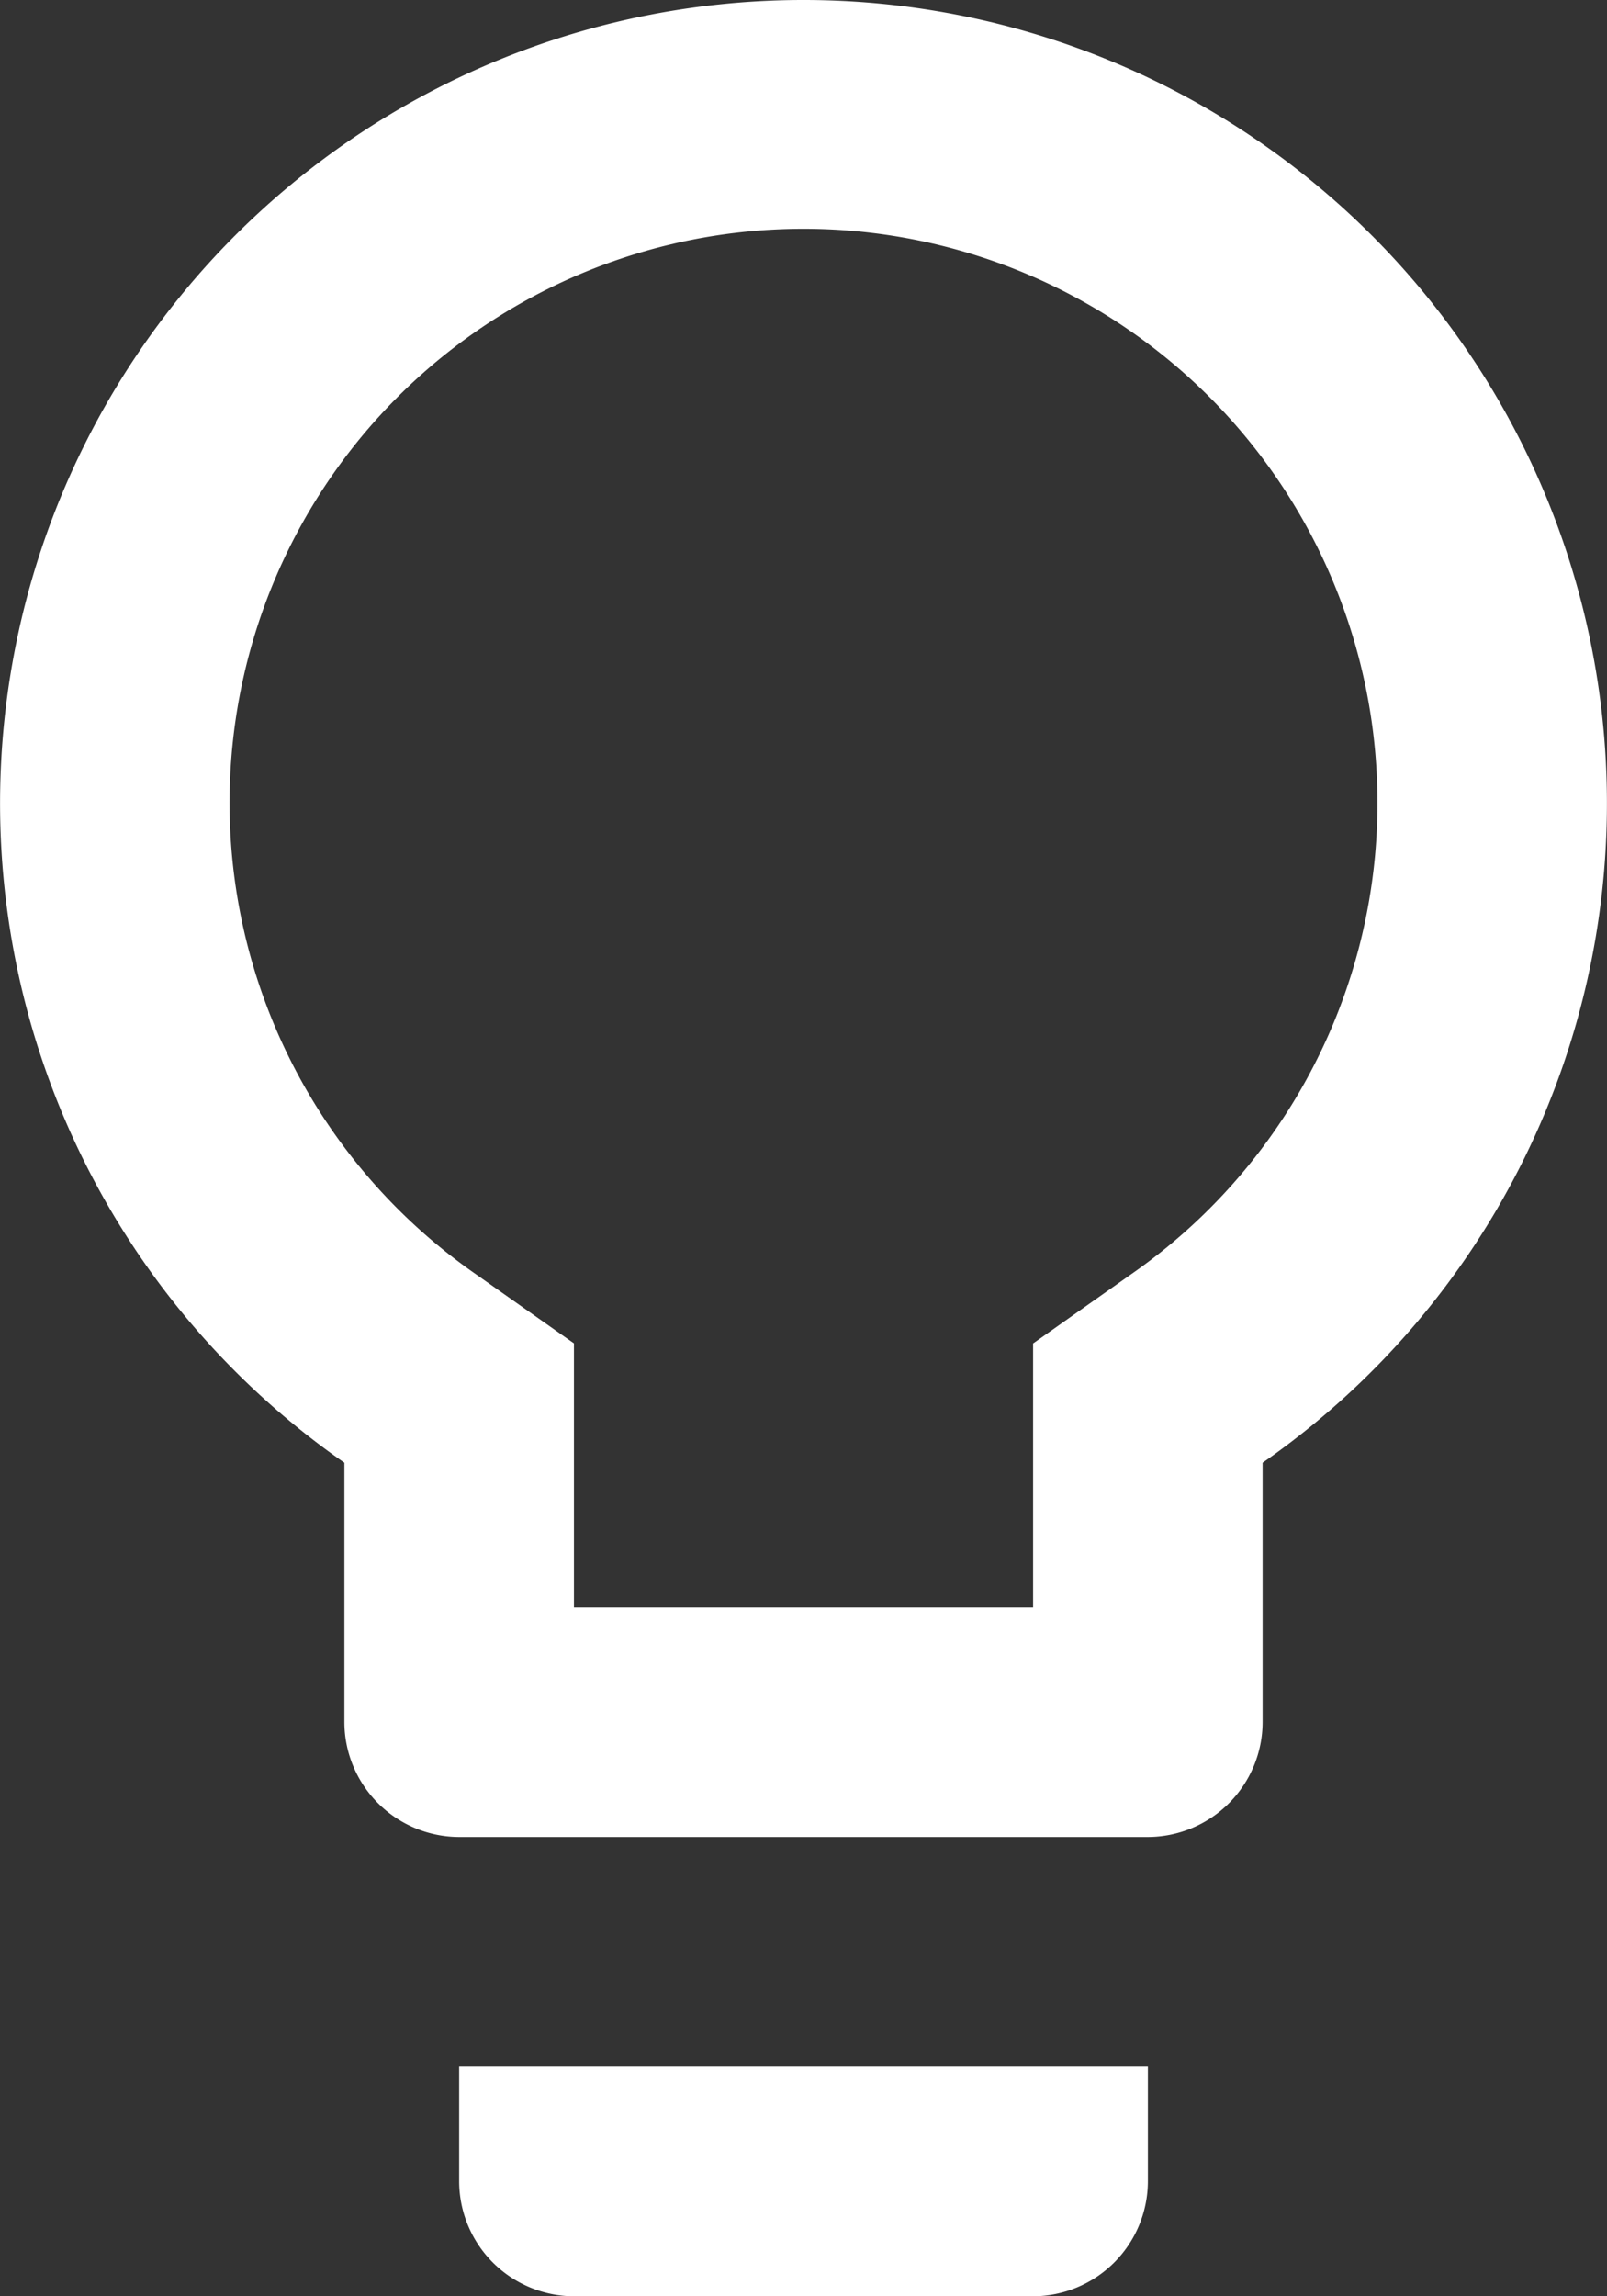
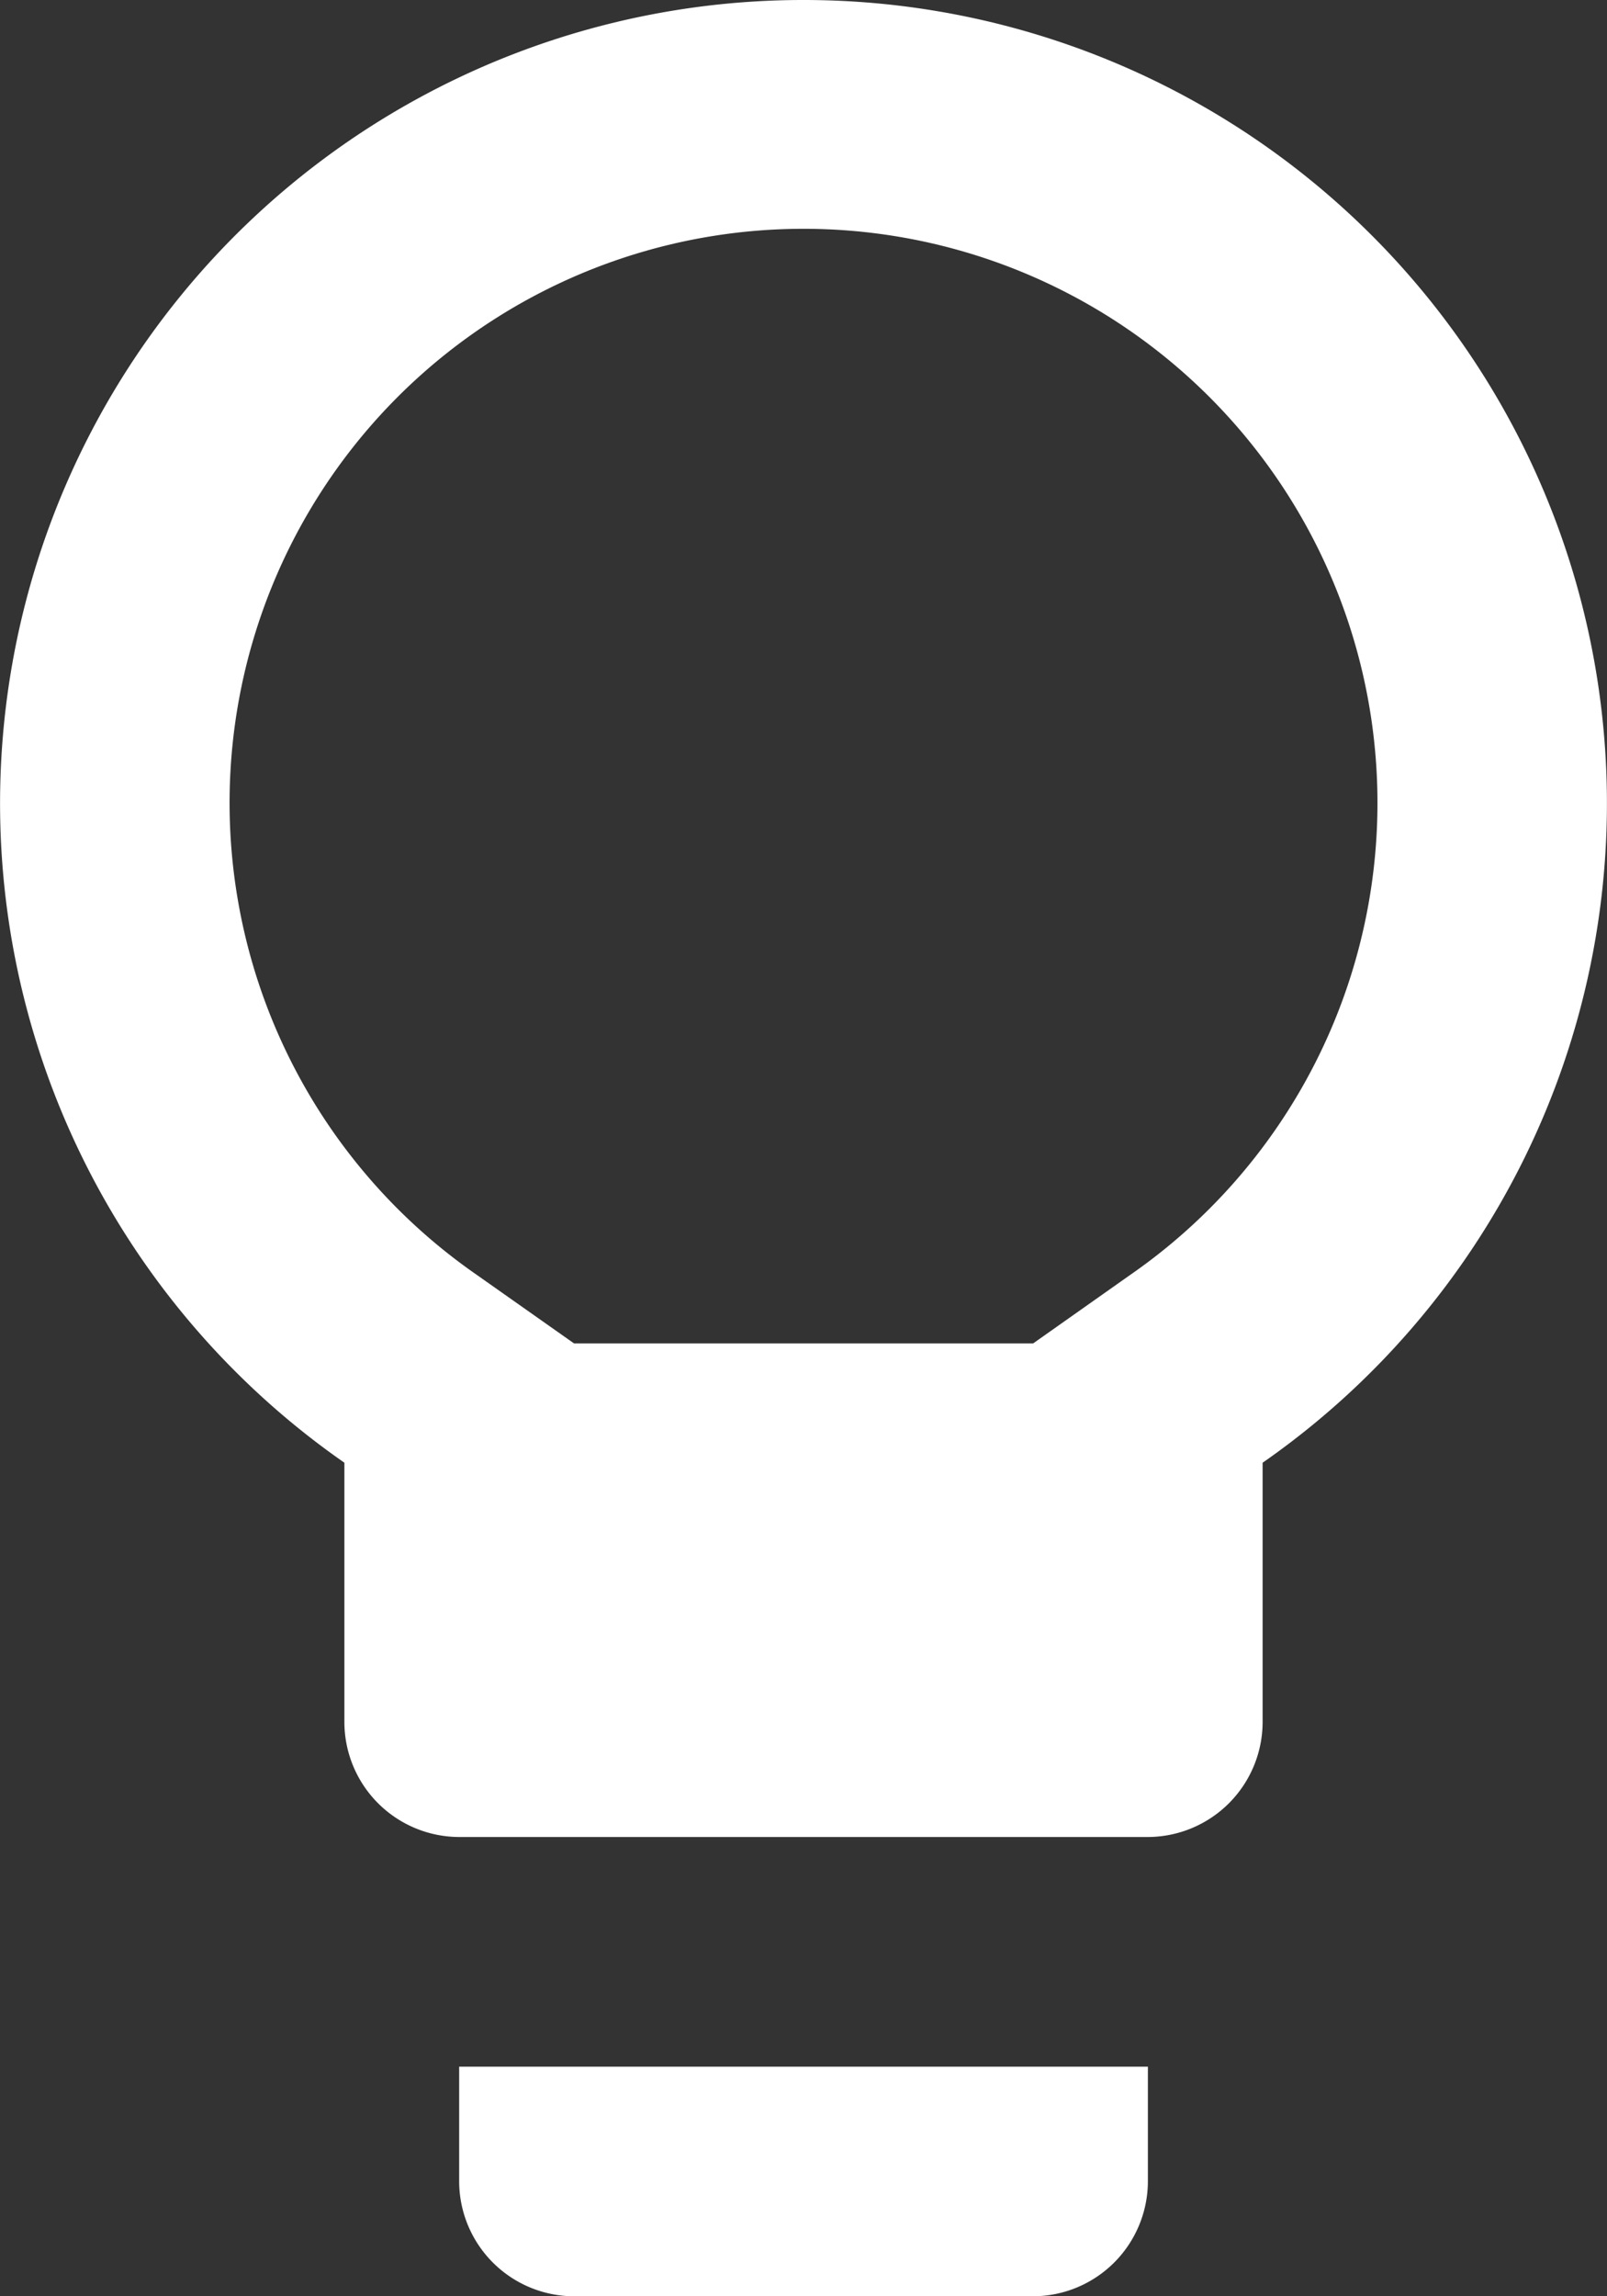
<svg xmlns="http://www.w3.org/2000/svg" width="33.798" height="48.283" viewBox="0 0 33.798 48.283">
  <rect x="0" y="0" width="33.798" height="48.283" fill="#333333" stroke="none" />
-   <path id="Icon_material-lightbulb-outline" data-name="Icon material-lightbulb-outline" d="M17.157,48.869a2.421,2.421,0,0,0,2.414,2.414h9.657a2.421,2.421,0,0,0,2.414-2.414V46.455H17.157ZM24.4,3a16.892,16.892,0,0,0-9.657,30.756v5.456a2.421,2.421,0,0,0,2.414,2.414H31.641a2.421,2.421,0,0,0,2.414-2.414V33.756A16.892,16.892,0,0,0,24.4,3Zm6.88,26.8-2.052,1.448V36.8H19.571V31.246L17.519,29.8a12.071,12.071,0,1,1,13.761,0Z" transform="translate(-7.5 -3)" fill="#fff" />
+   <path id="Icon_material-lightbulb-outline" data-name="Icon material-lightbulb-outline" d="M17.157,48.869a2.421,2.421,0,0,0,2.414,2.414h9.657a2.421,2.421,0,0,0,2.414-2.414V46.455H17.157ZM24.4,3a16.892,16.892,0,0,0-9.657,30.756v5.456a2.421,2.421,0,0,0,2.414,2.414H31.641a2.421,2.421,0,0,0,2.414-2.414V33.756A16.892,16.892,0,0,0,24.4,3Zm6.88,26.8-2.052,1.448H19.571V31.246L17.519,29.8a12.071,12.071,0,1,1,13.761,0Z" transform="translate(-7.5 -3)" fill="#fff" />
</svg>